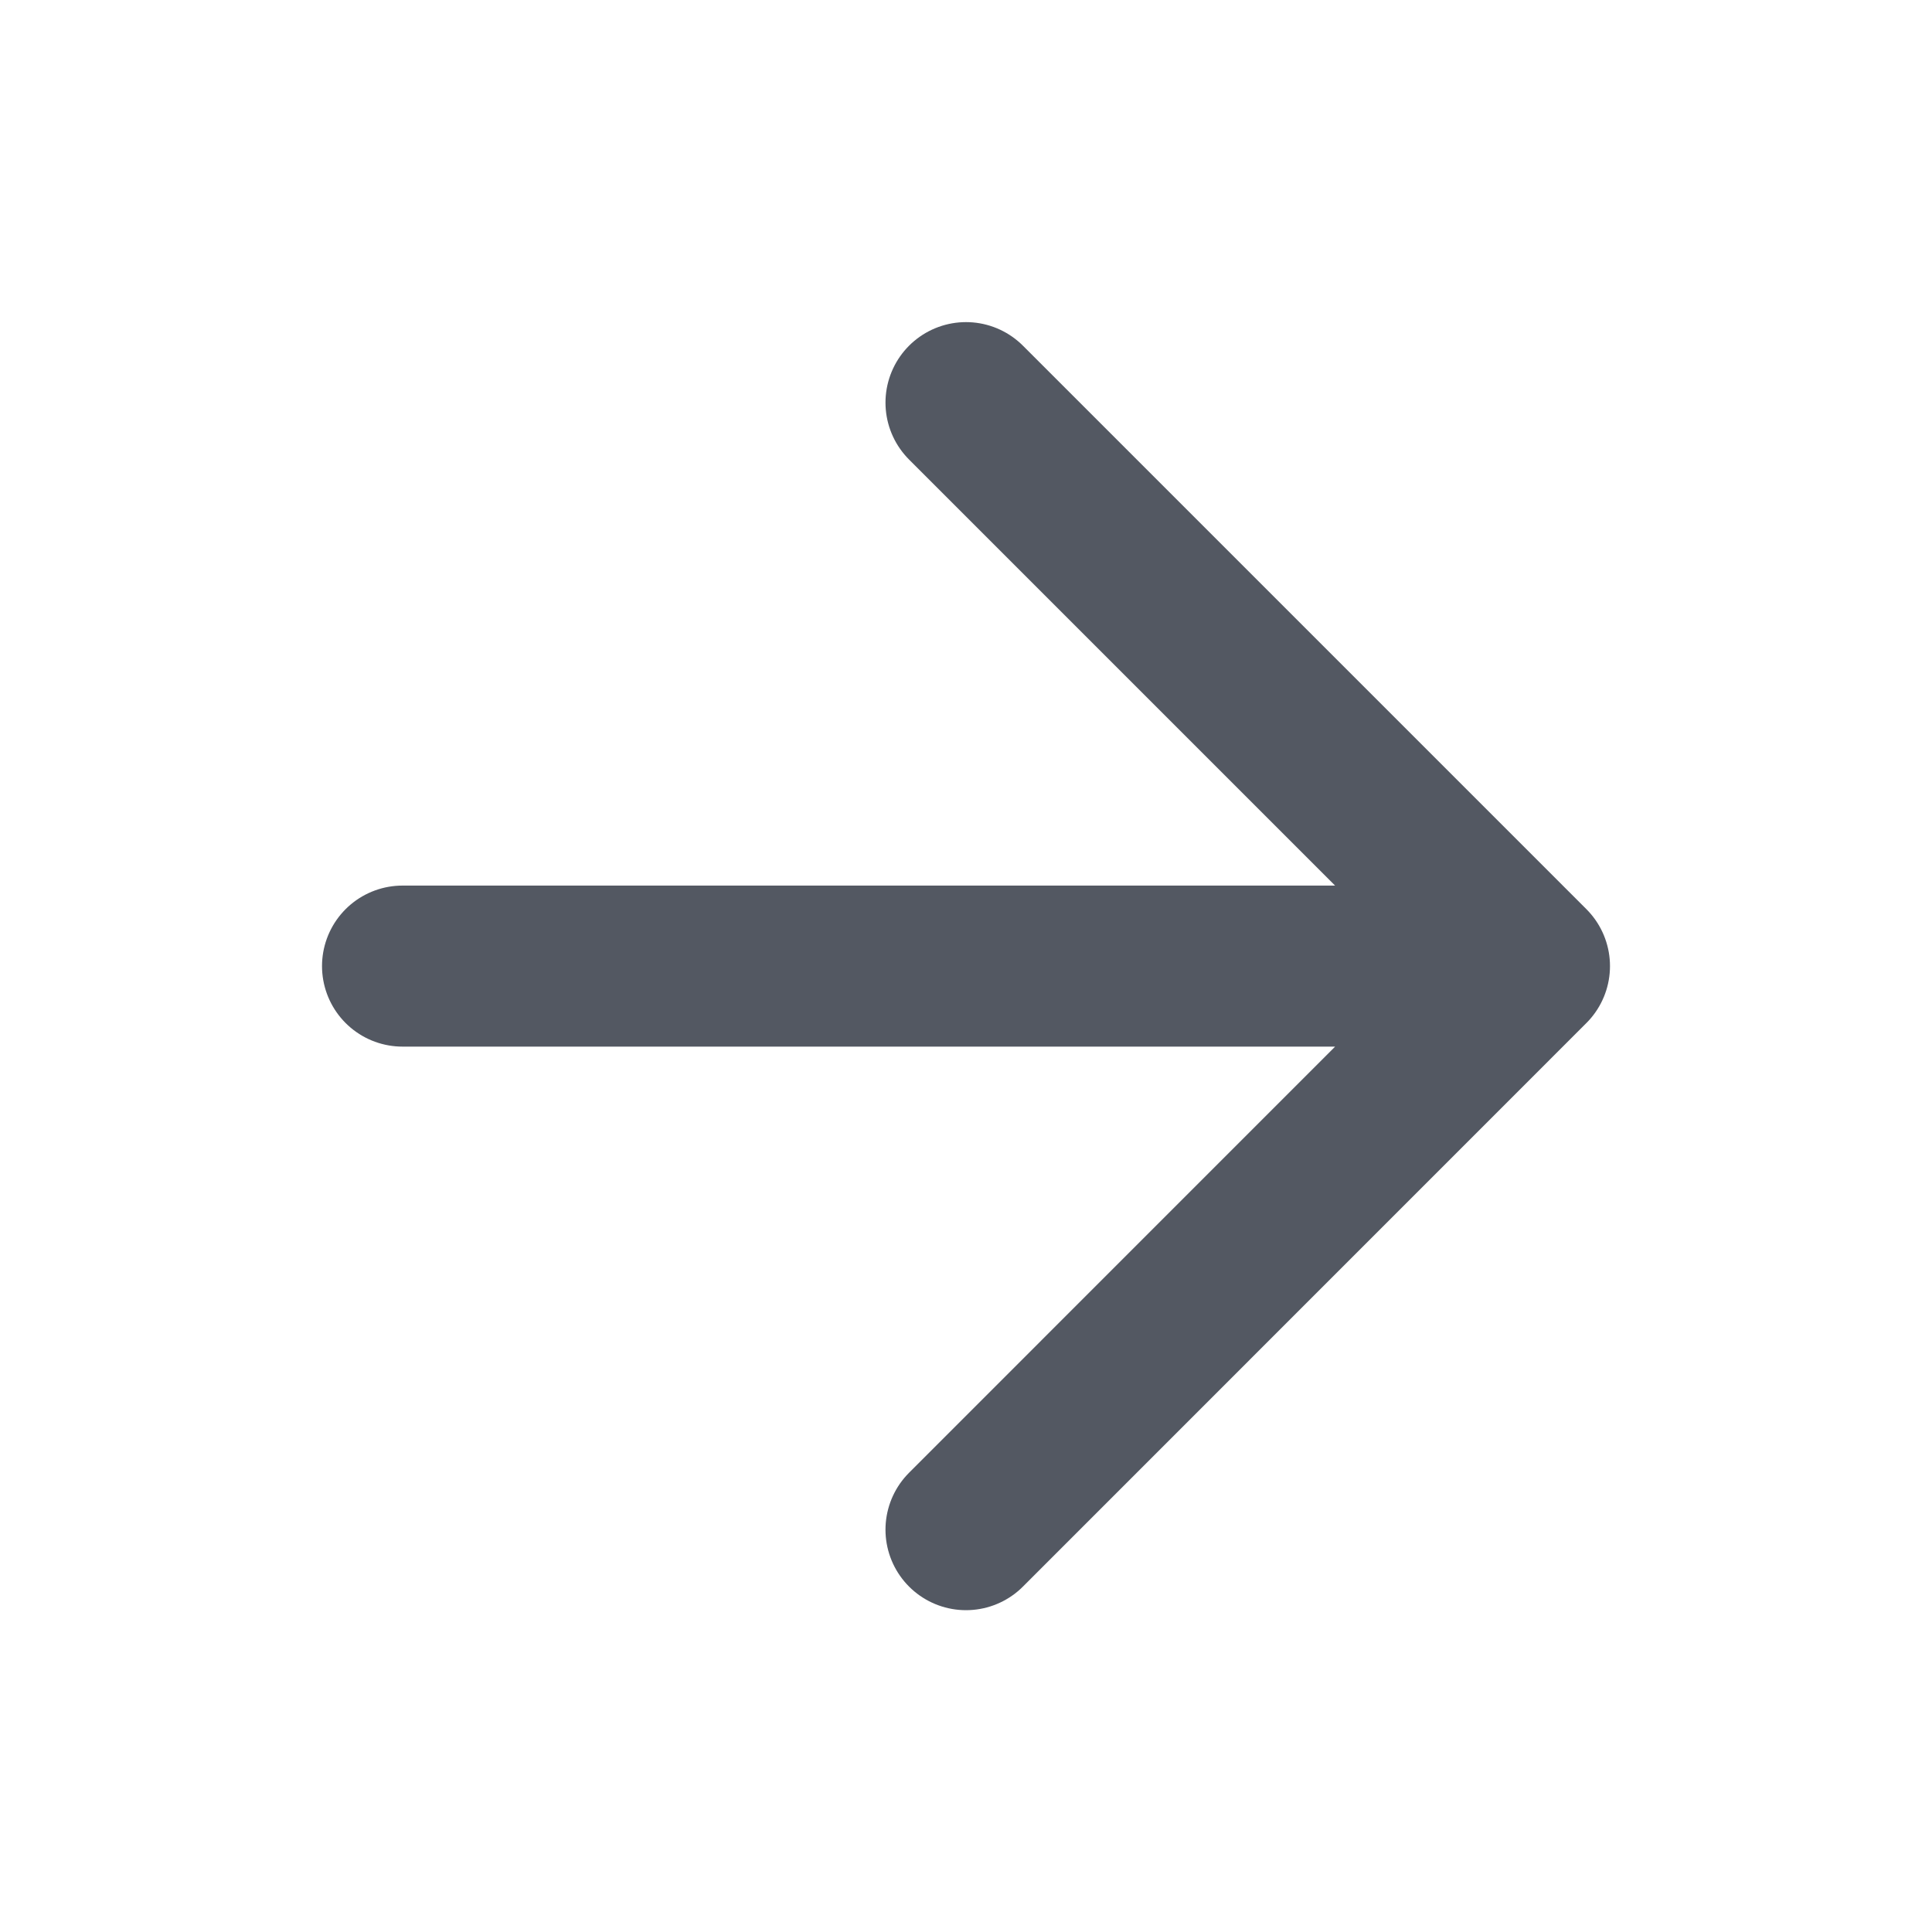
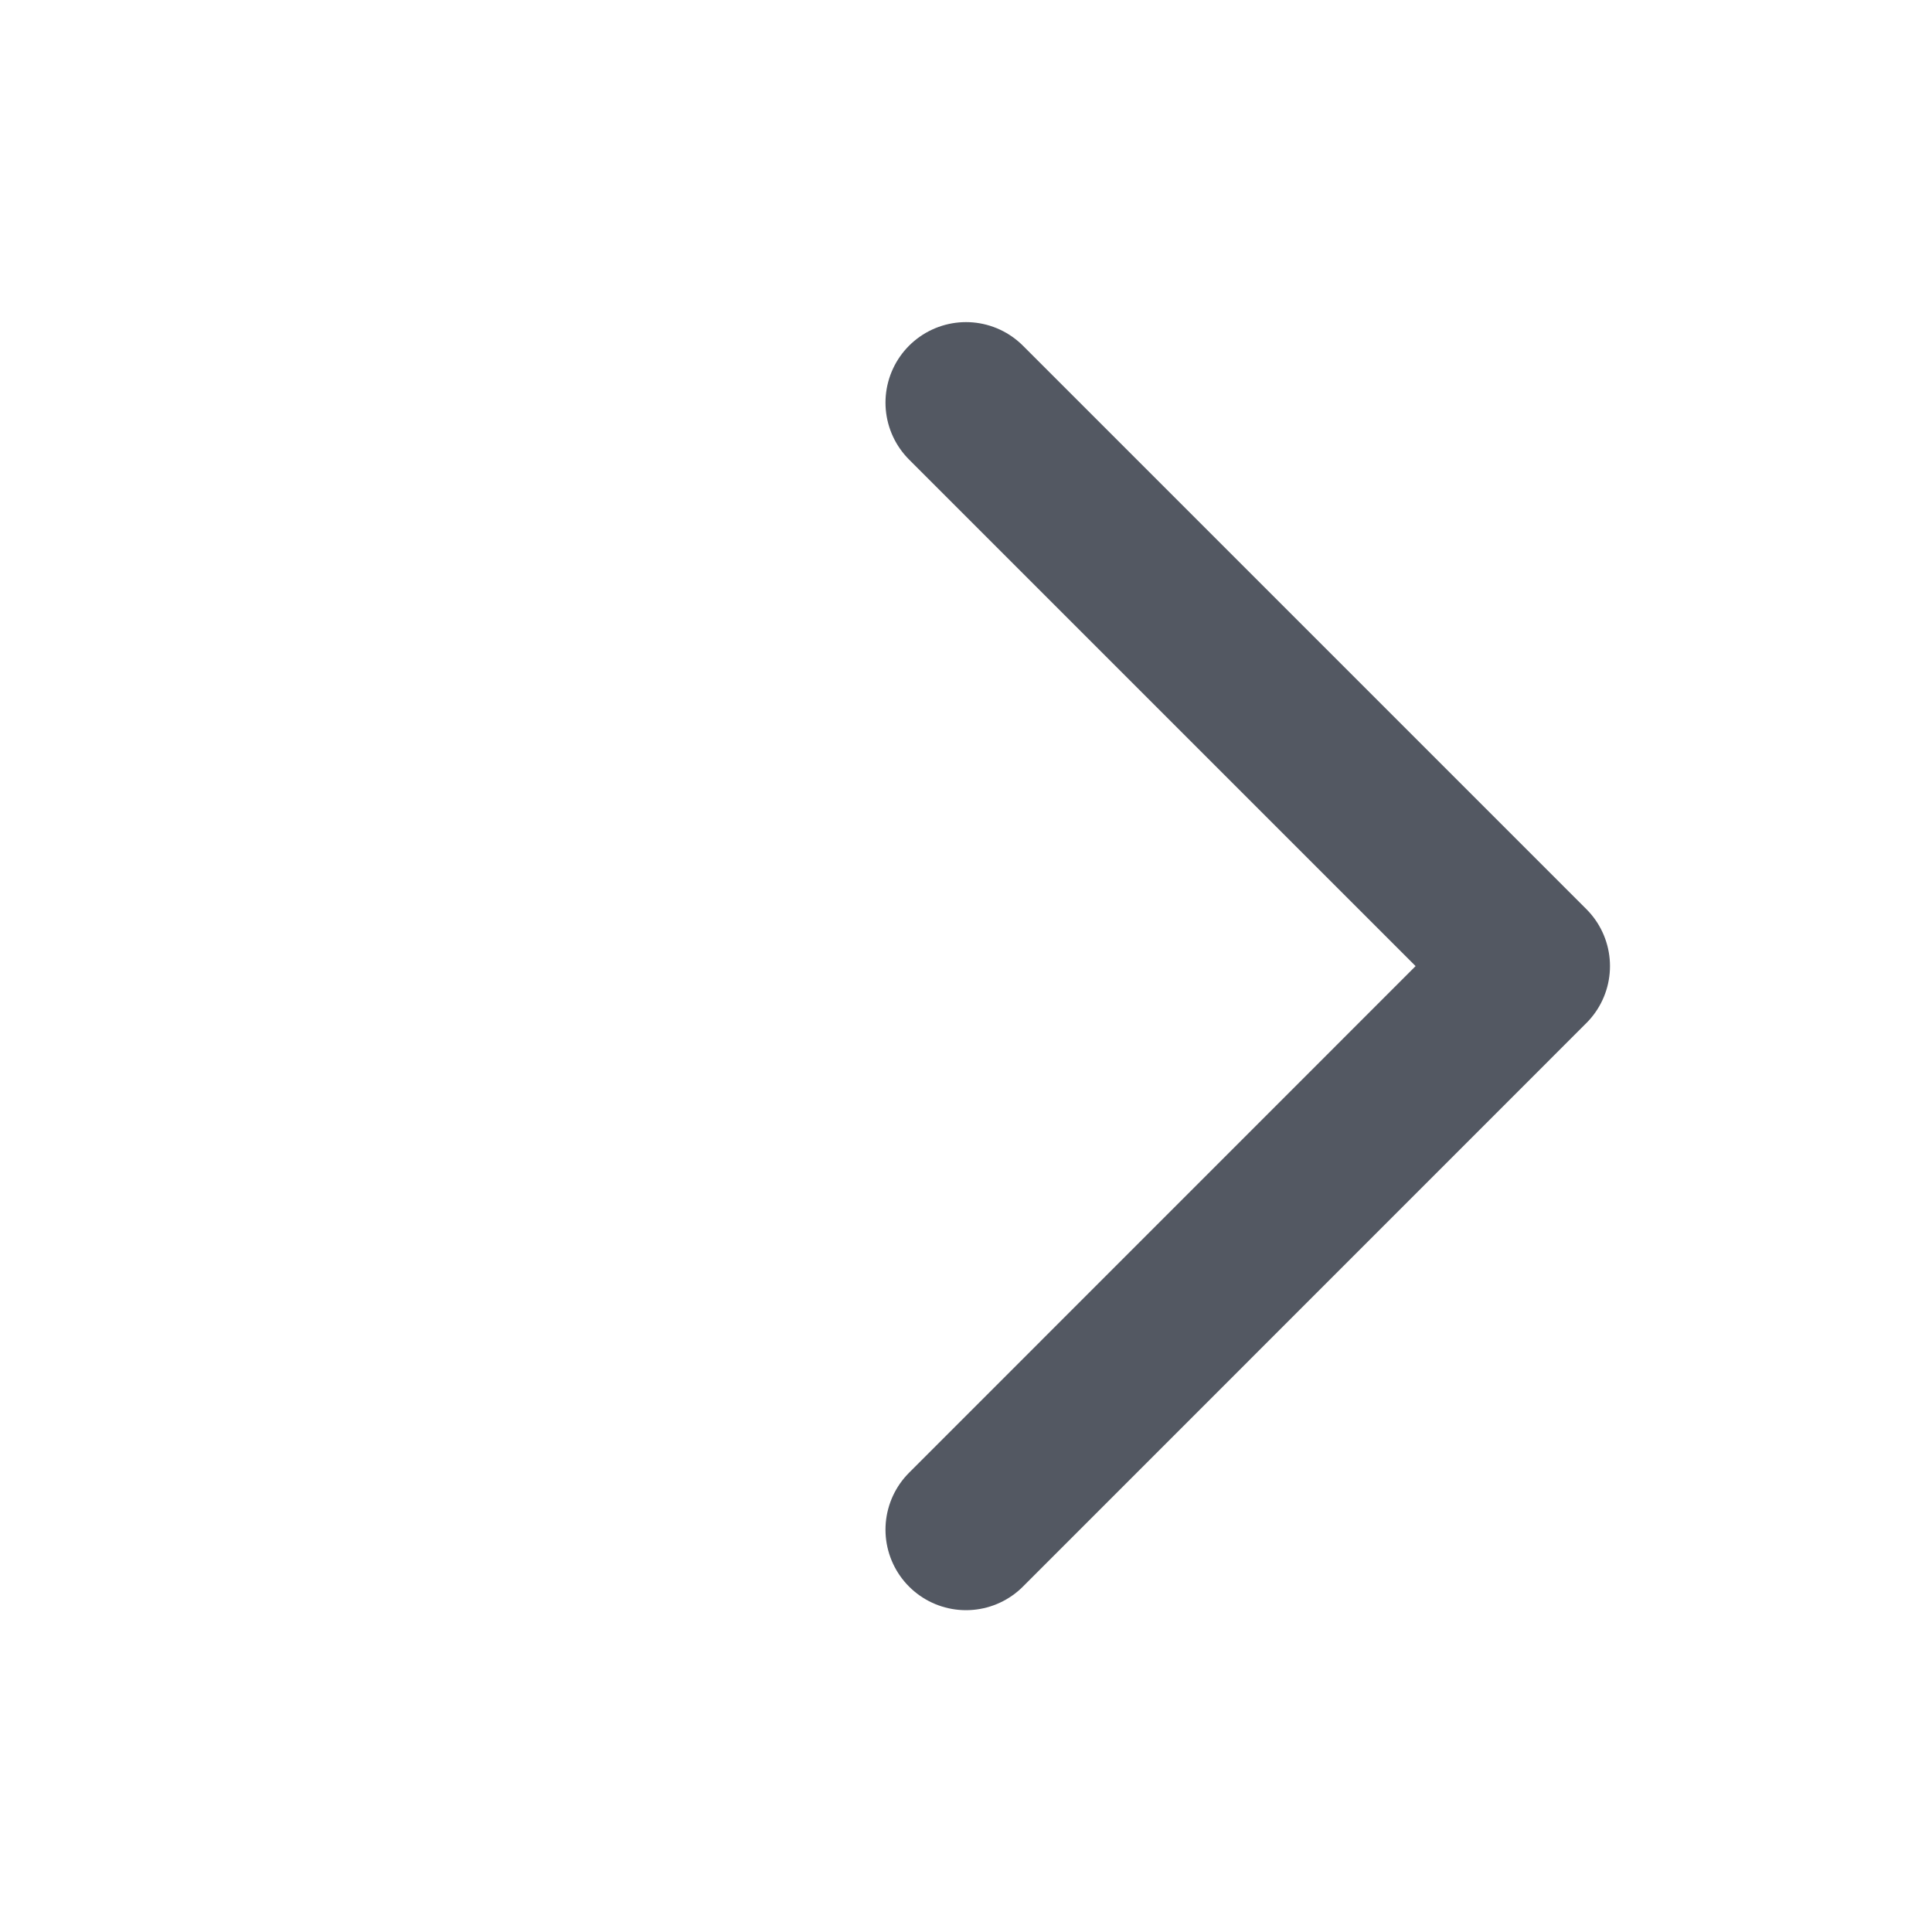
<svg xmlns="http://www.w3.org/2000/svg" width="20" height="20" viewBox="0 0 20 20" fill="none">
  <g id="arrow-right">
-     <path id="Icon" d="M4.167 10.001H15.833M15.833 10.001L10 4.168M15.833 10.001L10 15.835" stroke="#535862" stroke-width="1.667" stroke-linecap="round" stroke-linejoin="round" />
+     <path id="Icon" d="M4.167 10.001M15.833 10.001L10 4.168M15.833 10.001L10 15.835" stroke="#535862" stroke-width="1.667" stroke-linecap="round" stroke-linejoin="round" />
  </g>
</svg>